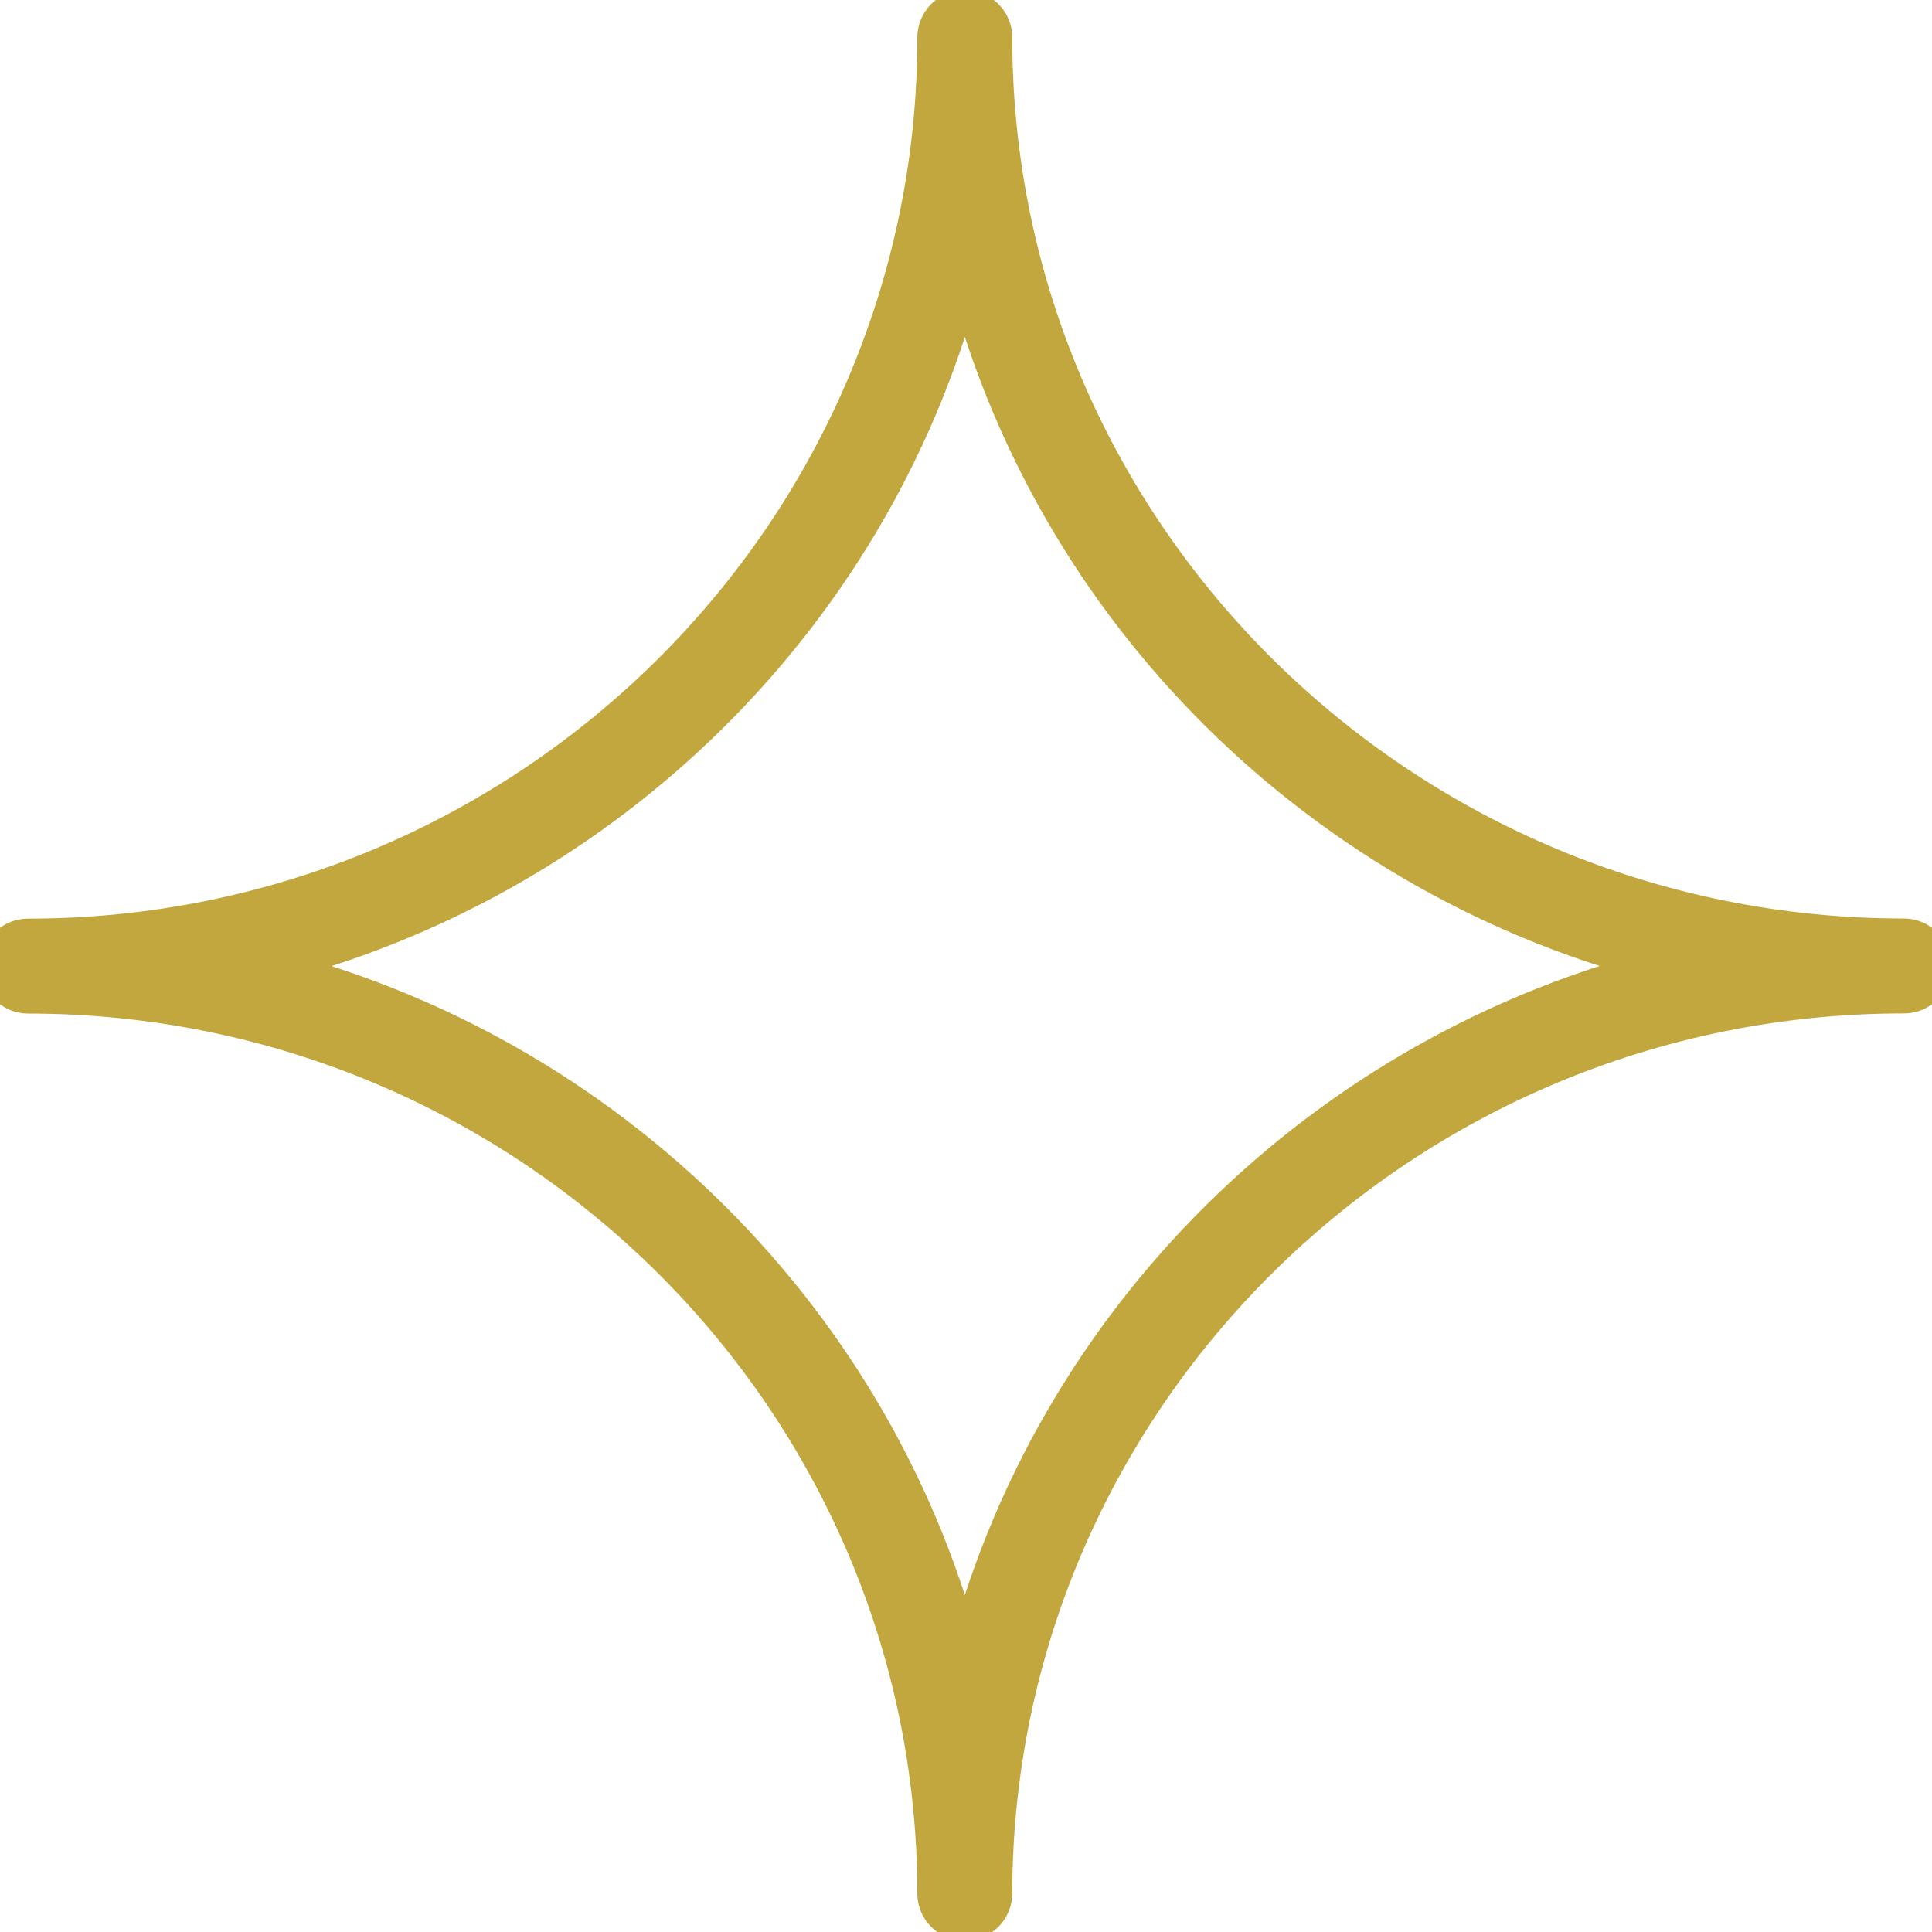
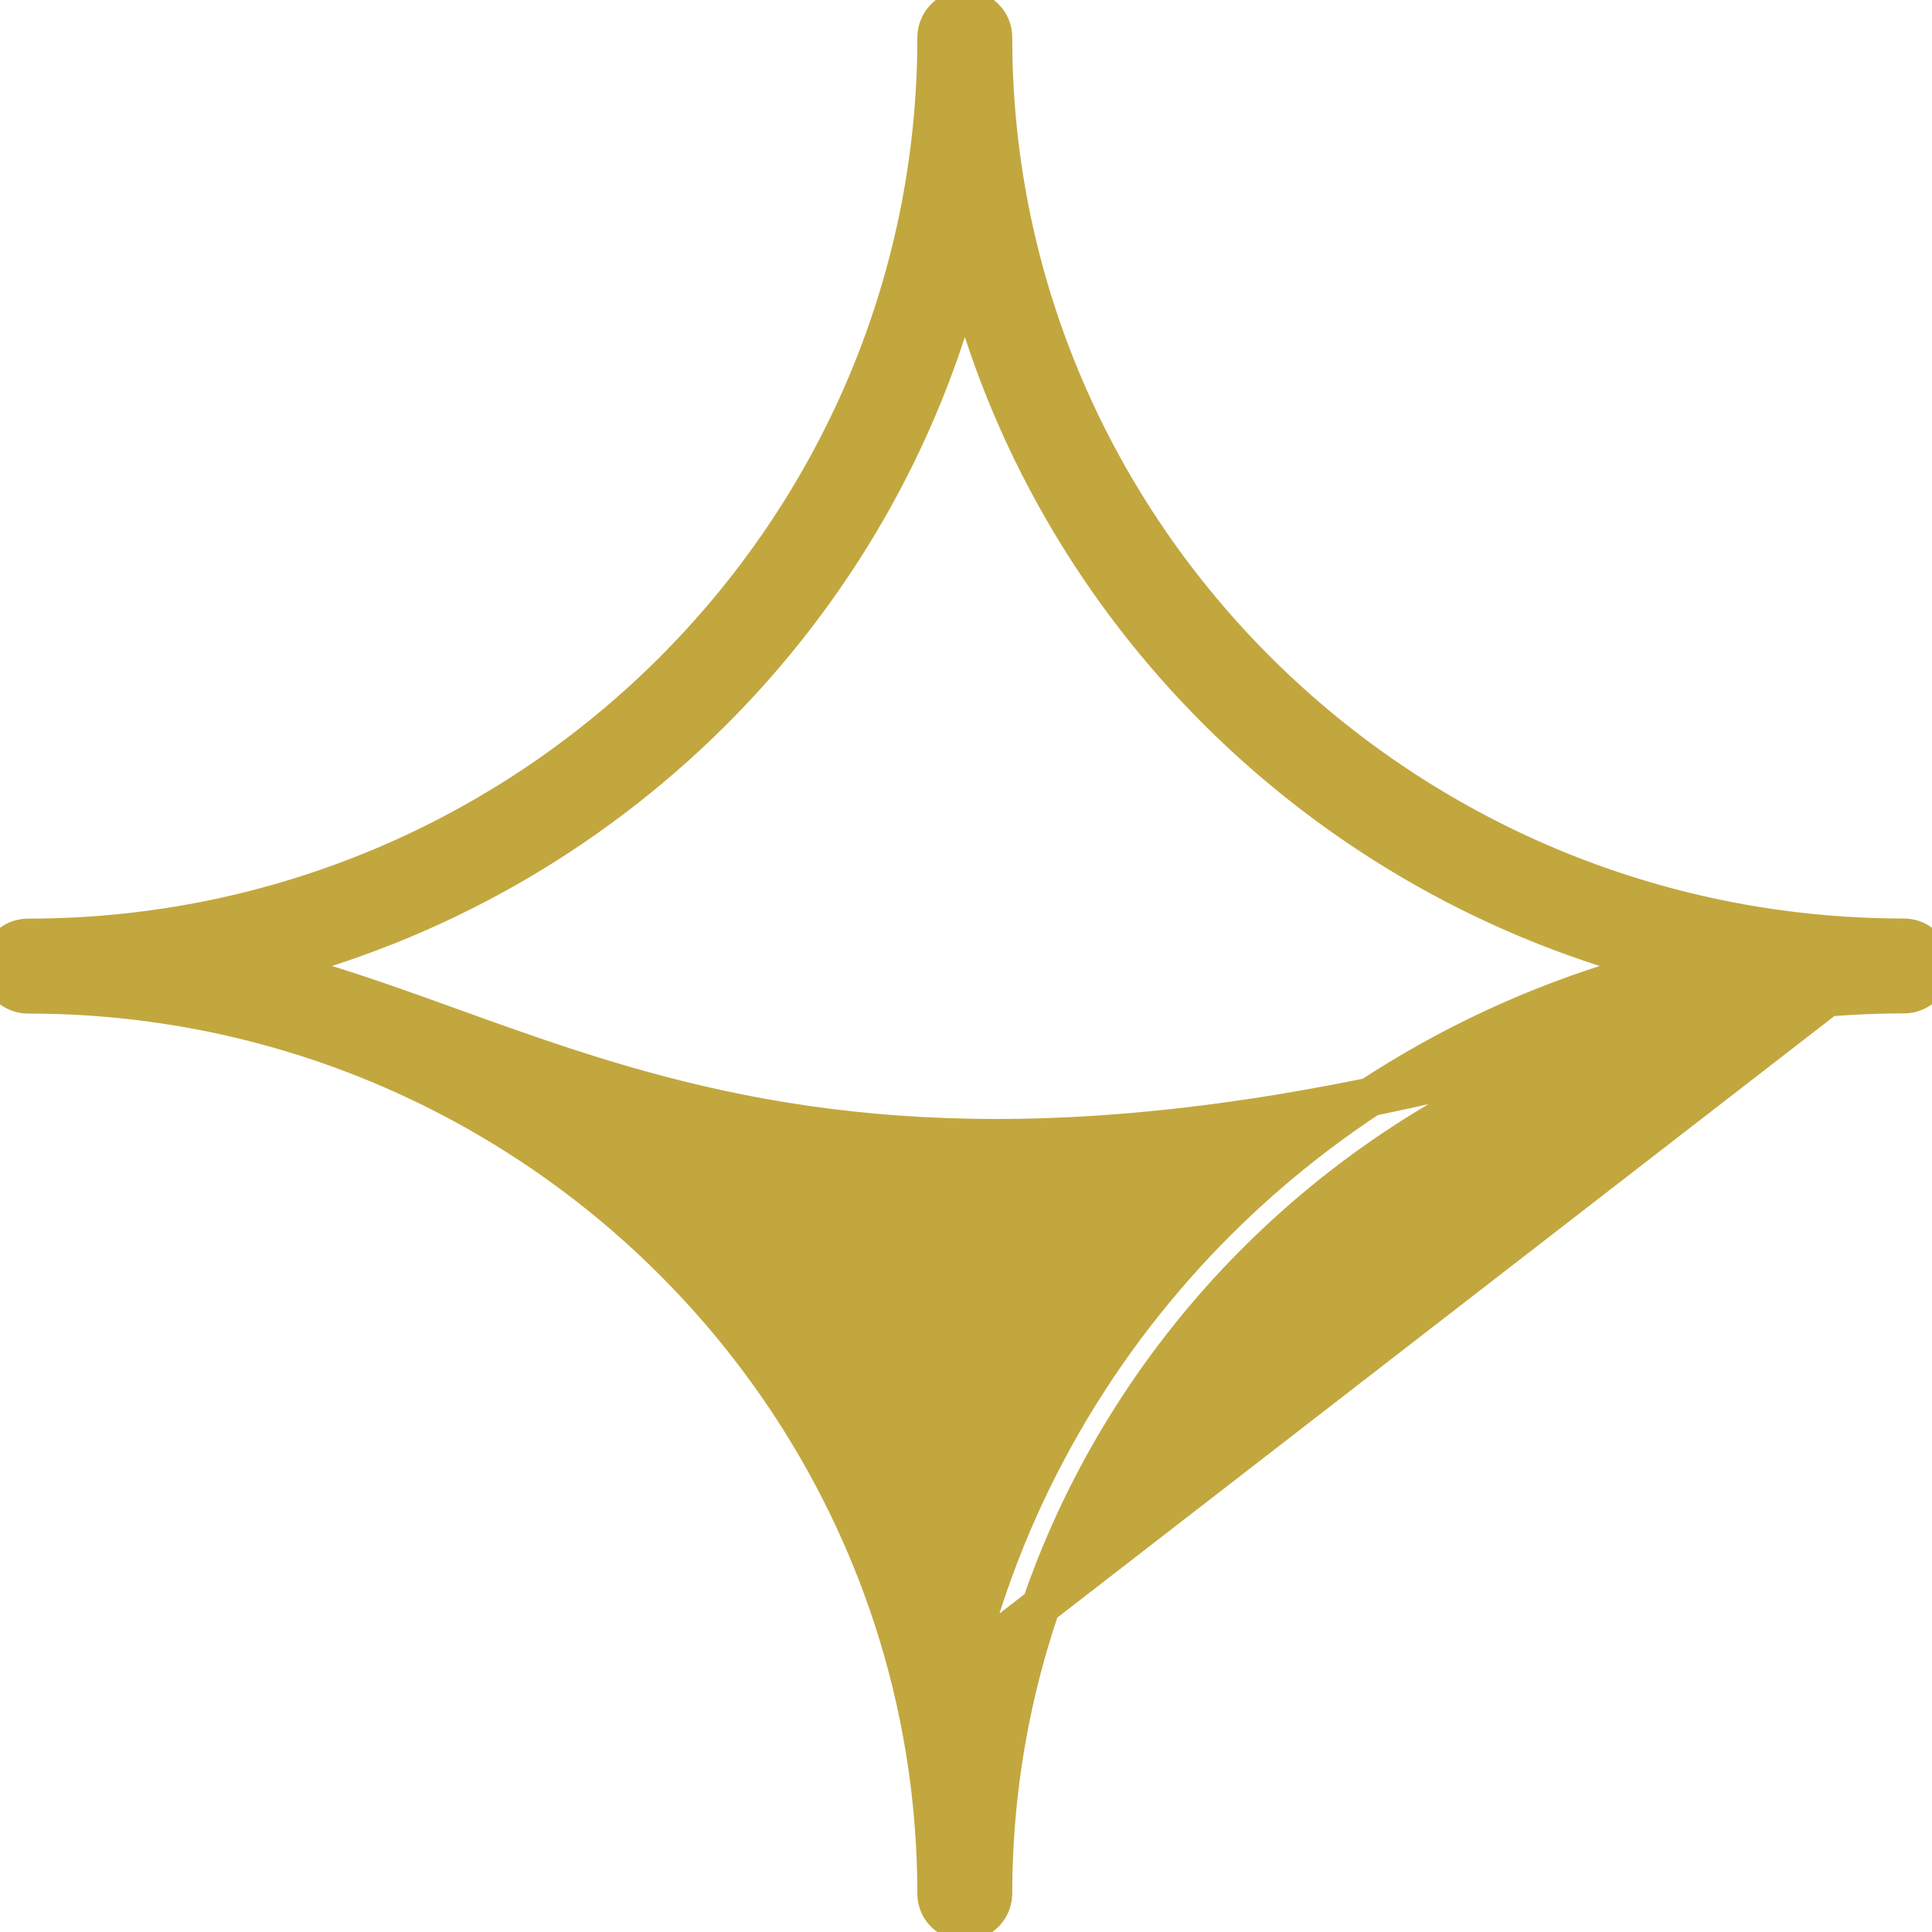
<svg xmlns="http://www.w3.org/2000/svg" viewBox="5400 4878 50 50" data-guides="{&quot;vertical&quot;:[],&quot;horizontal&quot;:[]}">
-   <path fill="#c2a73f" stroke="#c2a73f" fill-opacity="1" stroke-width="1" stroke-opacity="1" fill-rule="evenodd" font-size-adjust="none" id="tSvg9e20ffaef4" title="Path 1" d="M 5449.272 4902.271 C 5436.273 4902.271 5425.697 4891.819 5425.697 4878.972C 5425.697 4878.411 5425.09 4878.061 5424.605 4878.341C 5424.38 4878.471 5424.241 4878.712 5424.241 4878.972C 5424.241 4891.821 5413.693 4902.274 5400.729 4902.274C 5400.168 4902.274 5399.818 4902.881 5400.098 4903.367C 5400.228 4903.592 5400.468 4903.731 5400.729 4903.731C 5413.693 4903.731 5424.241 4914.181 5424.241 4927.027C 5424.262 4927.587 5424.881 4927.915 5425.356 4927.617C 5425.561 4927.489 5425.688 4927.268 5425.697 4927.027C 5425.697 4914.18 5436.273 4903.727 5449.272 4903.727C 5449.832 4903.727 5450.183 4903.121 5449.902 4902.635C 5449.772 4902.41 5449.532 4902.271 5449.272 4902.271ZM 5424.97 4921.084 C 5422.756 4912.21 5415.7 4905.208 5406.752 4903.003C 5415.7 4900.797 5422.756 4893.792 5424.97 4884.916C 5427.19 4893.791 5434.264 4900.794 5443.234 4903C 5434.264 4905.205 5427.189 4912.209 5424.97 4921.084Z" />
+   <path fill="#c2a73f" stroke="#c2a73f" fill-opacity="1" stroke-width="1" stroke-opacity="1" fill-rule="evenodd" font-size-adjust="none" id="tSvg9e20ffaef4" title="Path 1" d="M 5449.272 4902.271 C 5436.273 4902.271 5425.697 4891.819 5425.697 4878.972C 5425.697 4878.411 5425.09 4878.061 5424.605 4878.341C 5424.38 4878.471 5424.241 4878.712 5424.241 4878.972C 5424.241 4891.821 5413.693 4902.274 5400.729 4902.274C 5400.168 4902.274 5399.818 4902.881 5400.098 4903.367C 5400.228 4903.592 5400.468 4903.731 5400.729 4903.731C 5413.693 4903.731 5424.241 4914.181 5424.241 4927.027C 5424.262 4927.587 5424.881 4927.915 5425.356 4927.617C 5425.561 4927.489 5425.688 4927.268 5425.697 4927.027C 5425.697 4914.18 5436.273 4903.727 5449.272 4903.727C 5449.832 4903.727 5450.183 4903.121 5449.902 4902.635C 5449.772 4902.41 5449.532 4902.271 5449.272 4902.271ZC 5422.756 4912.21 5415.7 4905.208 5406.752 4903.003C 5415.7 4900.797 5422.756 4893.792 5424.97 4884.916C 5427.19 4893.791 5434.264 4900.794 5443.234 4903C 5434.264 4905.205 5427.189 4912.209 5424.97 4921.084Z" />
  <defs />
</svg>